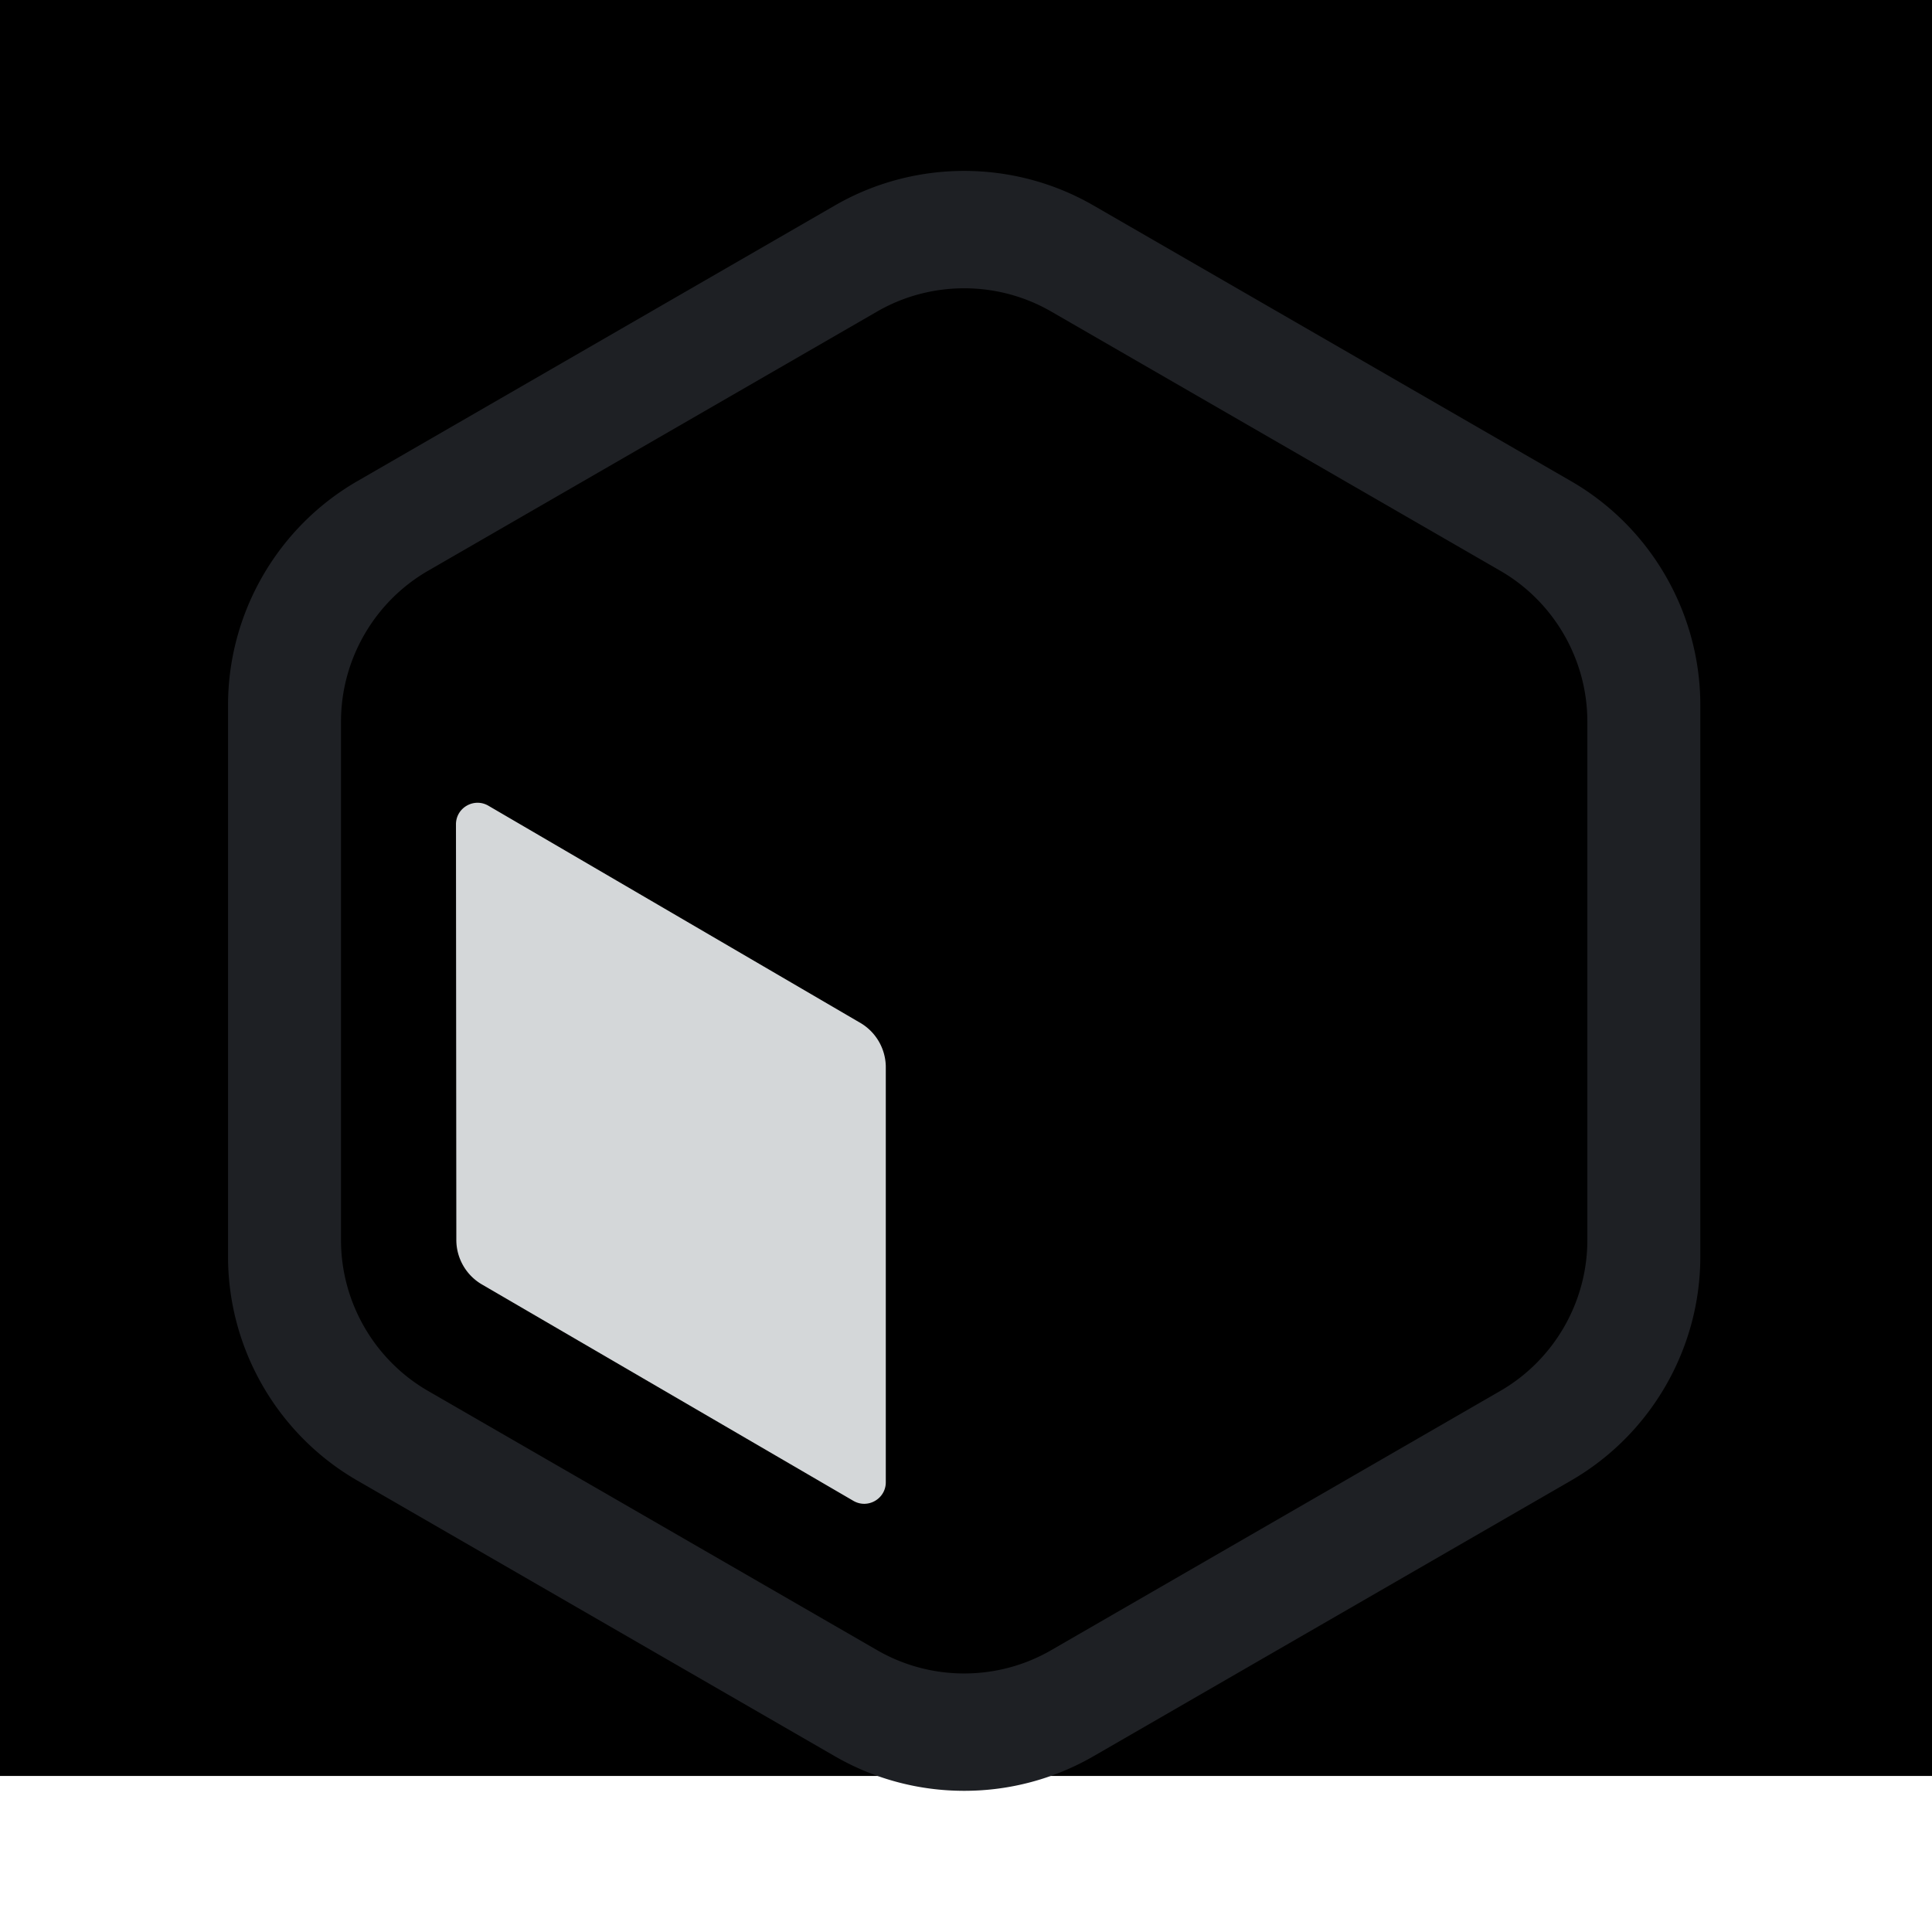
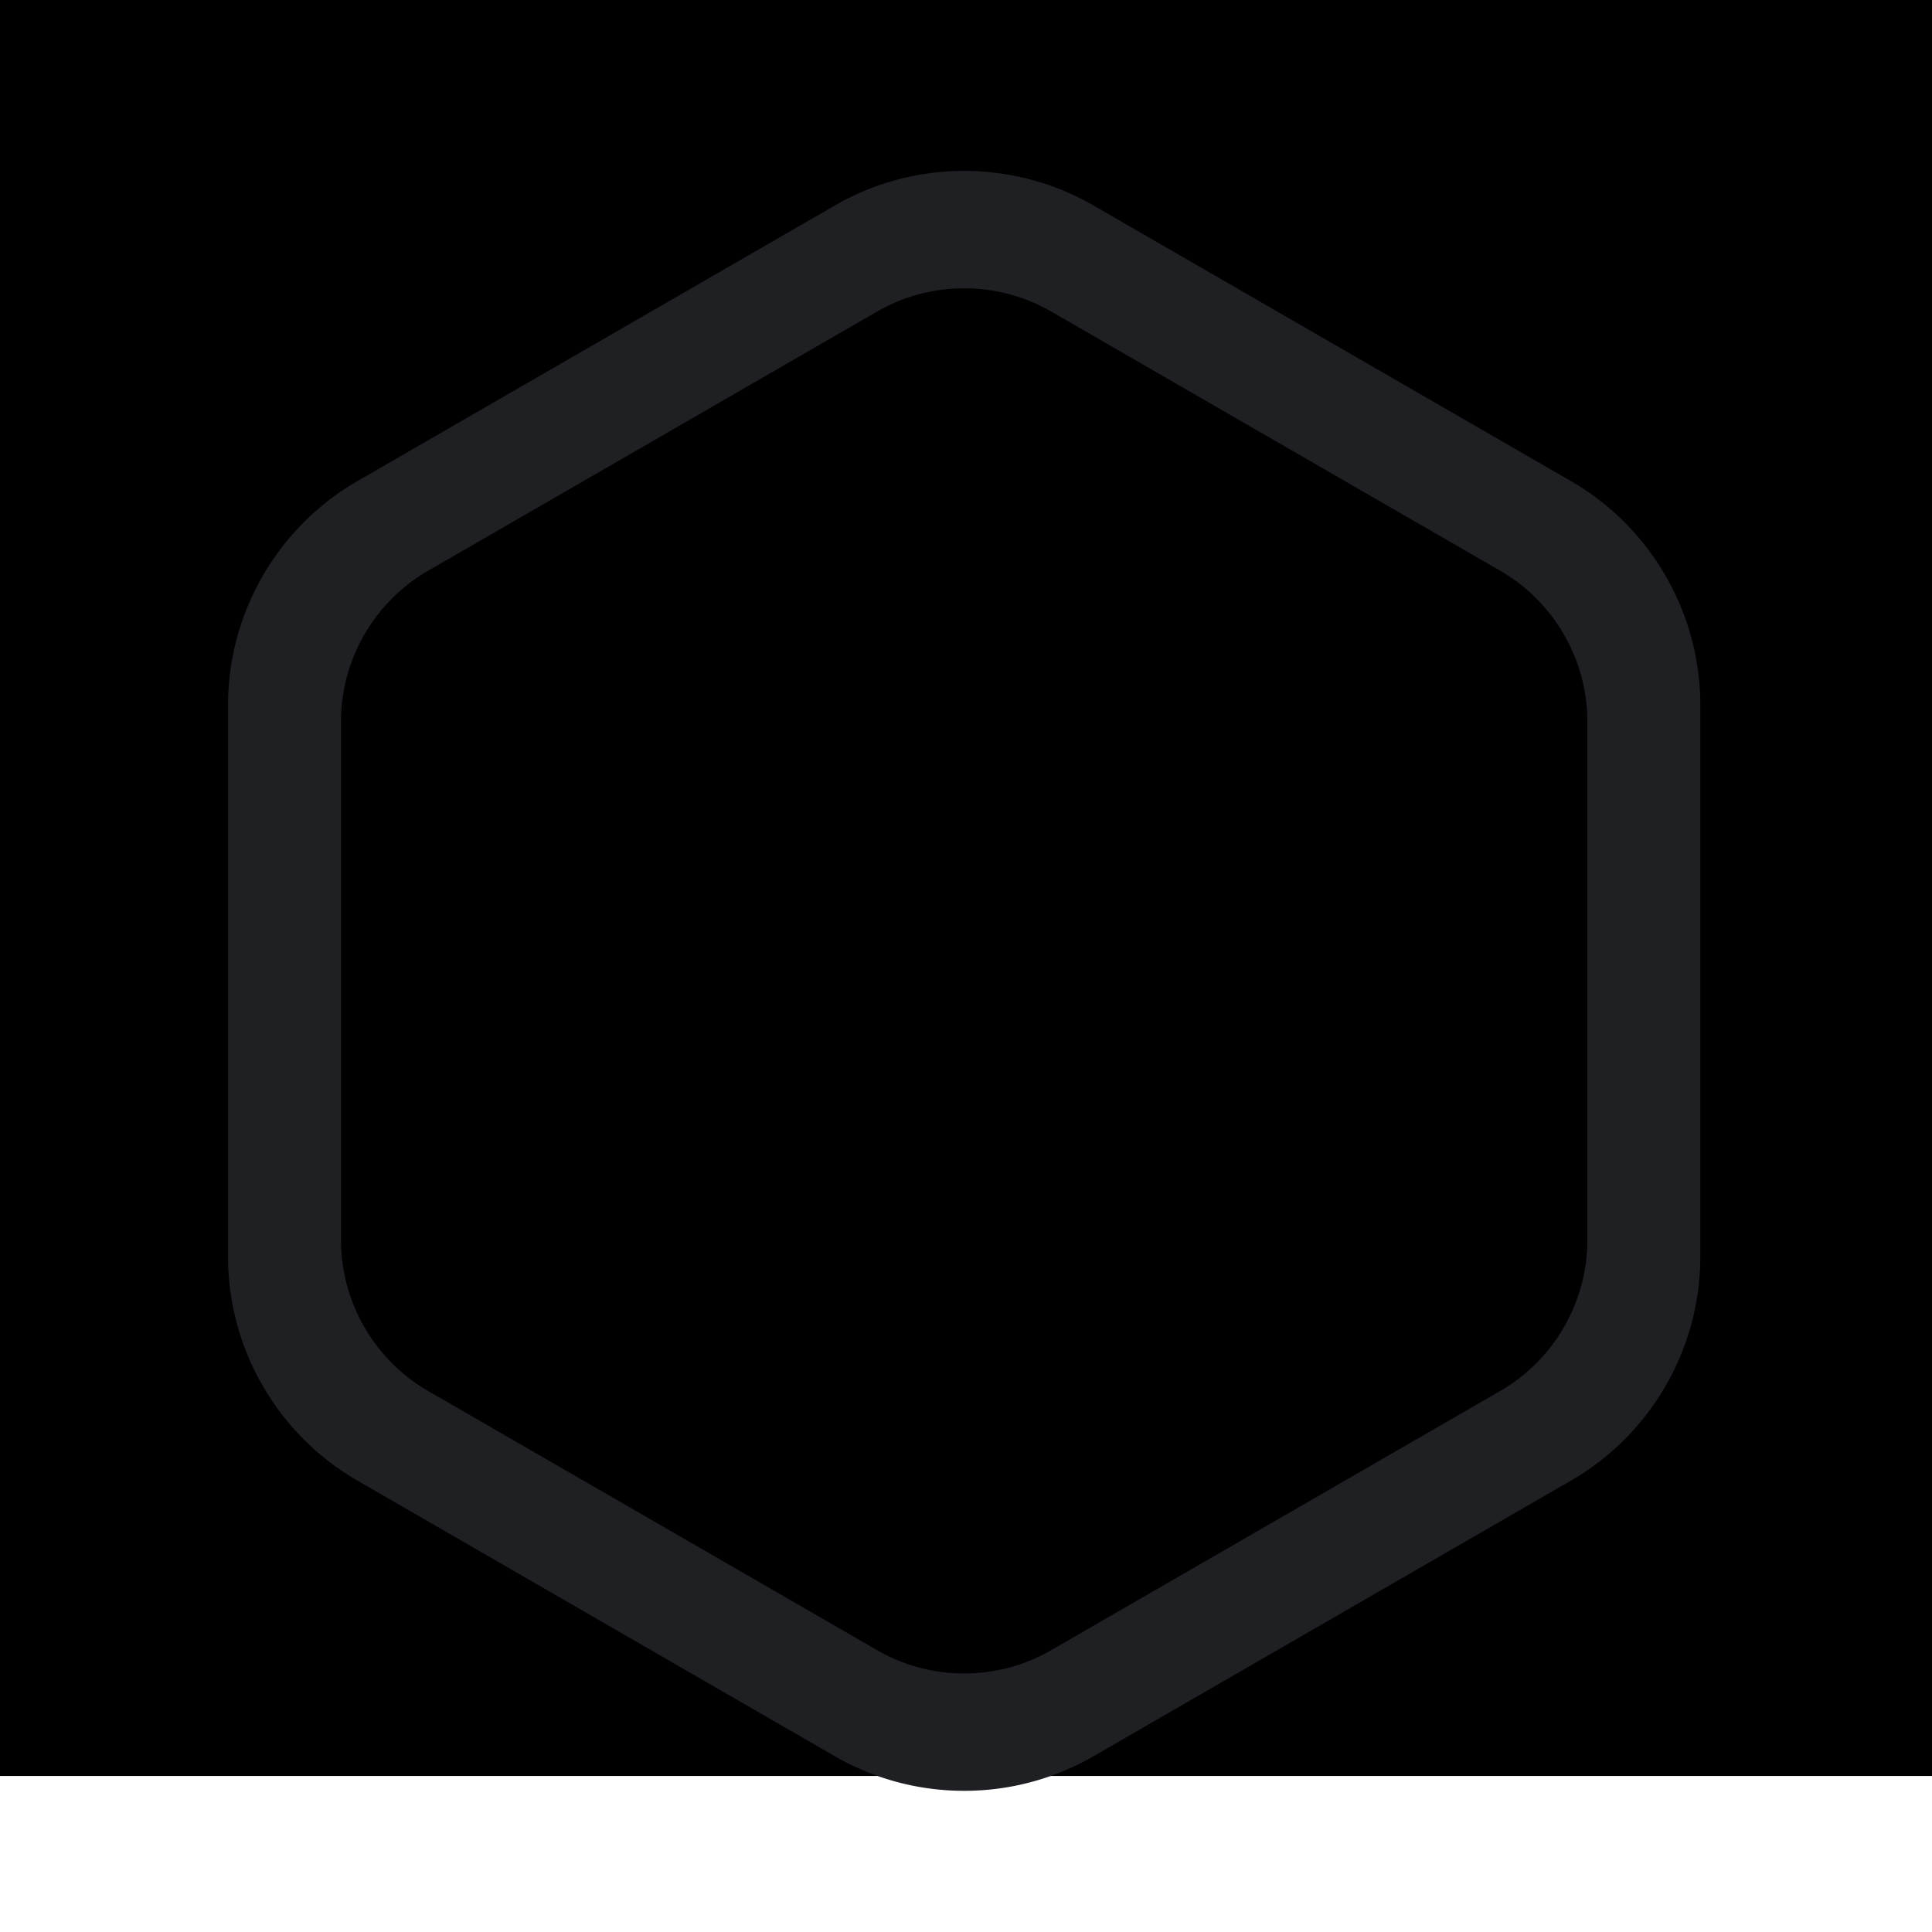
<svg xmlns="http://www.w3.org/2000/svg" xmlns:xlink="http://www.w3.org/1999/xlink" width="260" height="260">
  <defs>
    <filter id="b" width="130%" height="130%" x="-15%" y="-15%" filterUnits="objectBoundingBox">
      <feGaussianBlur in="SourceAlpha" result="shadowBlurInner1" stdDeviation="28.5" />
      <feOffset dy="-21" in="shadowBlurInner1" result="shadowOffsetInner1" />
      <feComposite in="shadowOffsetInner1" in2="SourceAlpha" k2="-1" k3="1" operator="arithmetic" result="shadowInnerInner1" />
      <feColorMatrix in="shadowInnerInner1" result="shadowMatrixInner1" values="0 0 0 0 0.118 0 0 0 0 0.125 0 0 0 0 0.141 0 0 0 0.1 0" />
      <feGaussianBlur in="SourceAlpha" result="shadowBlurInner2" stdDeviation="5" />
      <feOffset dy="5" in="shadowBlurInner2" result="shadowOffsetInner2" />
      <feComposite in="shadowOffsetInner2" in2="SourceAlpha" k2="-1" k3="1" operator="arithmetic" result="shadowInnerInner2" />
      <feColorMatrix in="shadowInnerInner2" result="shadowMatrixInner2" values="0 0 0 0 1 0 0 0 0 1 0 0 0 0 1 0 0 0 1 0" />
      <feGaussianBlur in="SourceAlpha" result="shadowBlurInner3" stdDeviation="6" />
      <feOffset dy="-5" in="shadowBlurInner3" result="shadowOffsetInner3" />
      <feComposite in="shadowOffsetInner3" in2="SourceAlpha" k2="-1" k3="1" operator="arithmetic" result="shadowInnerInner3" />
      <feColorMatrix in="shadowInnerInner3" result="shadowMatrixInner3" values="0 0 0 0 1 0 0 0 0 1 0 0 0 0 1 0 0 0 1 0" />
      <feMerge>
        <feMergeNode in="shadowMatrixInner1" />
        <feMergeNode in="shadowMatrixInner2" />
        <feMergeNode in="shadowMatrixInner3" />
      </feMerge>
    </filter>
    <filter id="c" width="104%" height="103.7%" x="-2%" y="-.9%" filterUnits="objectBoundingBox">
      <feOffset dy="2" in="SourceAlpha" result="shadowOffsetOuter1" />
      <feGaussianBlur in="shadowOffsetOuter1" result="shadowBlurOuter1" stdDeviation="1" />
      <feColorMatrix in="shadowBlurOuter1" result="shadowMatrixOuter1" values="0 0 0 0 1 0 0 0 0 1 0 0 0 0 1 0 0 0 1 0" />
      <feMerge>
        <feMergeNode in="shadowMatrixOuter1" />
        <feMergeNode in="SourceGraphic" />
      </feMerge>
    </filter>
    <path id="a" d="M0 0h260v260H0z" />
  </defs>
  <g fill="none" fill-rule="evenodd">
    <mask id="d" fill="#fff">
      <use xlink:href="#a" />
    </mask>
    <use xlink:href="#a" fill="#FFF" />
    <use xlink:href="#a" fill="#000" filter="url(#b)" />
    <g filter="url(#c)" mask="url(#d)">
-       <path fill="#D4D7D9" d="M119.206 141.473v55.925c.057 2.268-2.398 3.723-4.365 2.577l-49.975-29.113a6.947 6.947 0 0 1-3.455-6.008l-.049-55.917c0-2.268 2.488-3.658 4.423-2.472l50.113 29.26a6.947 6.947 0 0 1 3.308 5.748" />
      <path fill="#1E2024" d="M118.043 39.924 57.598 74.818c-7.22 4.17-11.707 11.942-11.707 20.284v69.794c0 8.342 4.487 16.114 11.707 20.284l60.445 34.894c7.227 4.178 16.203 4.178 23.422 0l60.446-34.894c7.219-4.17 11.707-11.942 11.707-20.284V95.102c0-8.342-4.488-16.114-11.707-20.284l-60.446-34.894c-7.22-4.17-16.195-4.17-23.422 0M129.758 239a34.759 34.759 0 0 1-17.39-4.642L48.07 197.237c-10.723-6.195-17.381-17.731-17.381-30.113V92.882c0-12.382 6.658-23.926 17.381-30.121l64.3-37.12c10.723-6.188 24.047-6.188 34.77 0l64.3 37.12c10.723 6.195 17.381 17.74 17.381 30.121v74.242c0 12.382-6.658 23.918-17.381 30.113l-64.3 37.12A34.729 34.729 0 0 1 129.76 239" />
    </g>
  </g>
</svg>